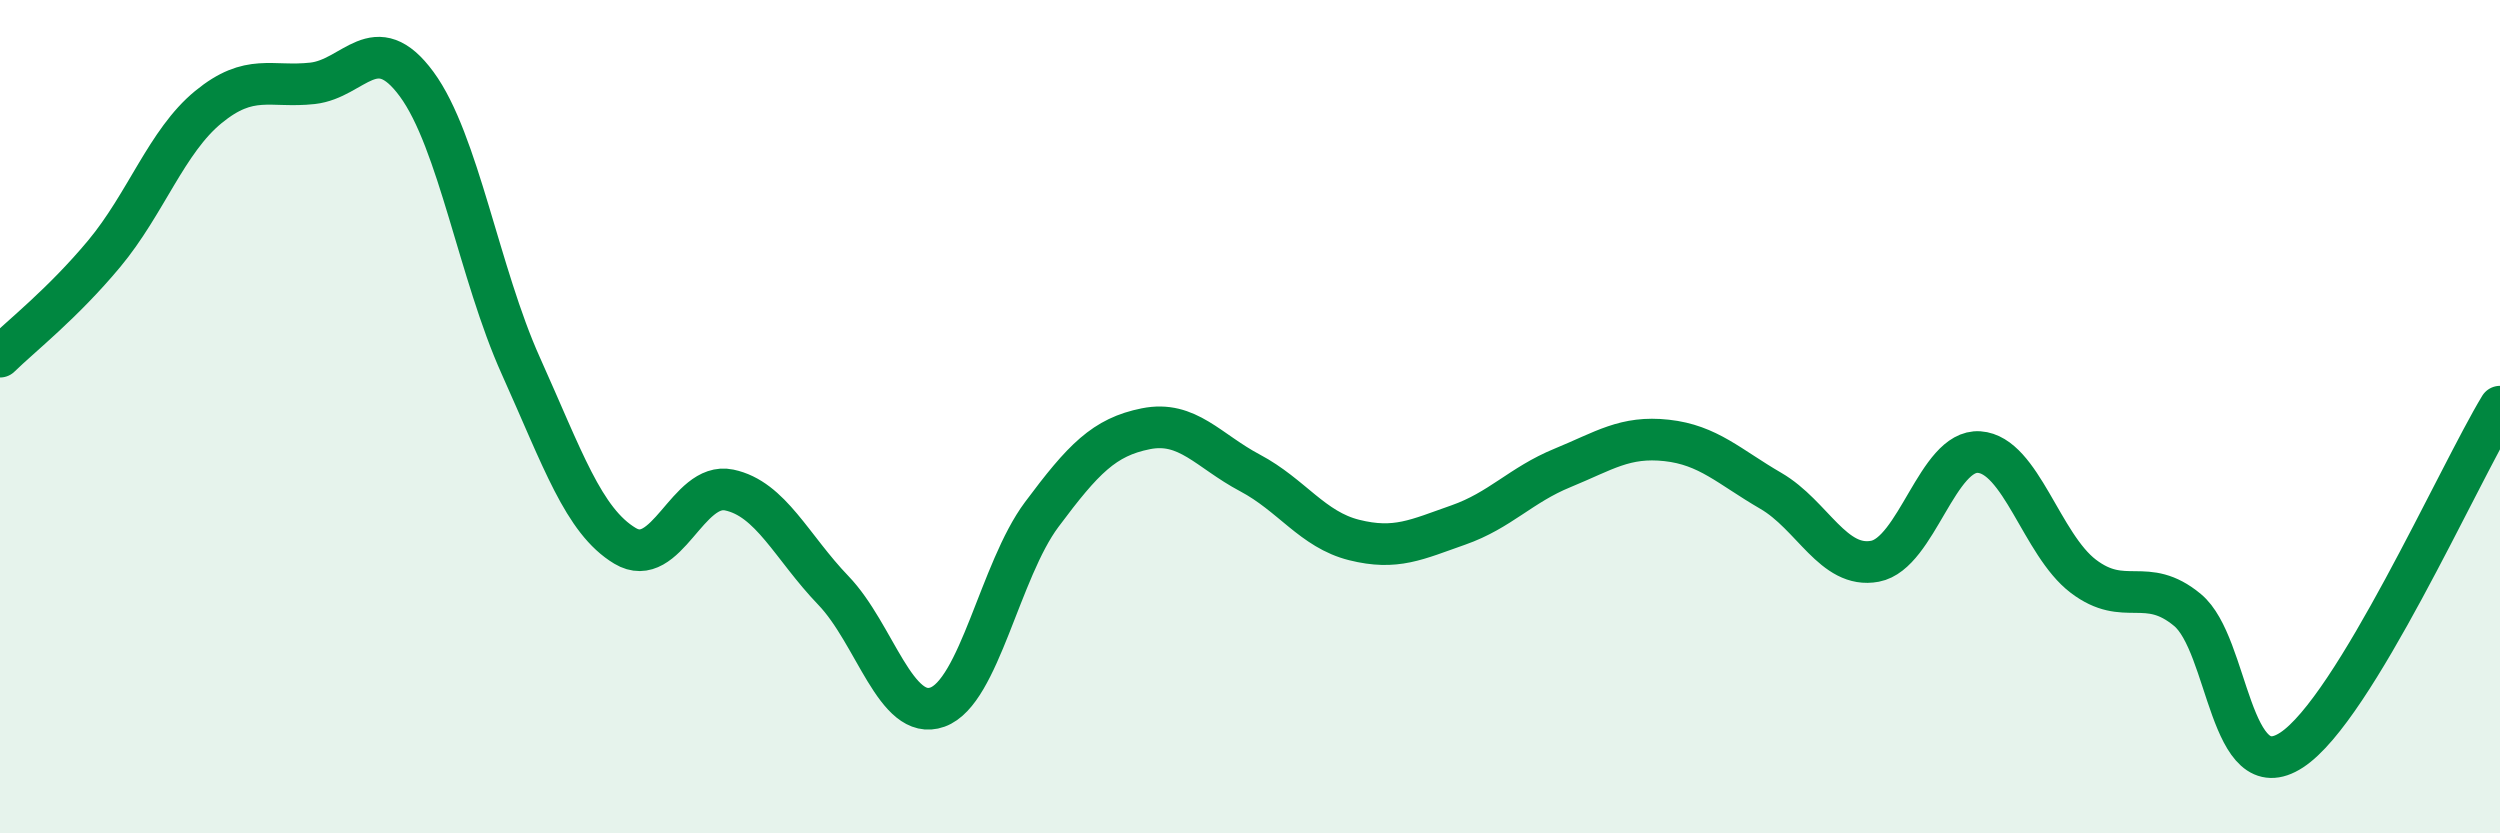
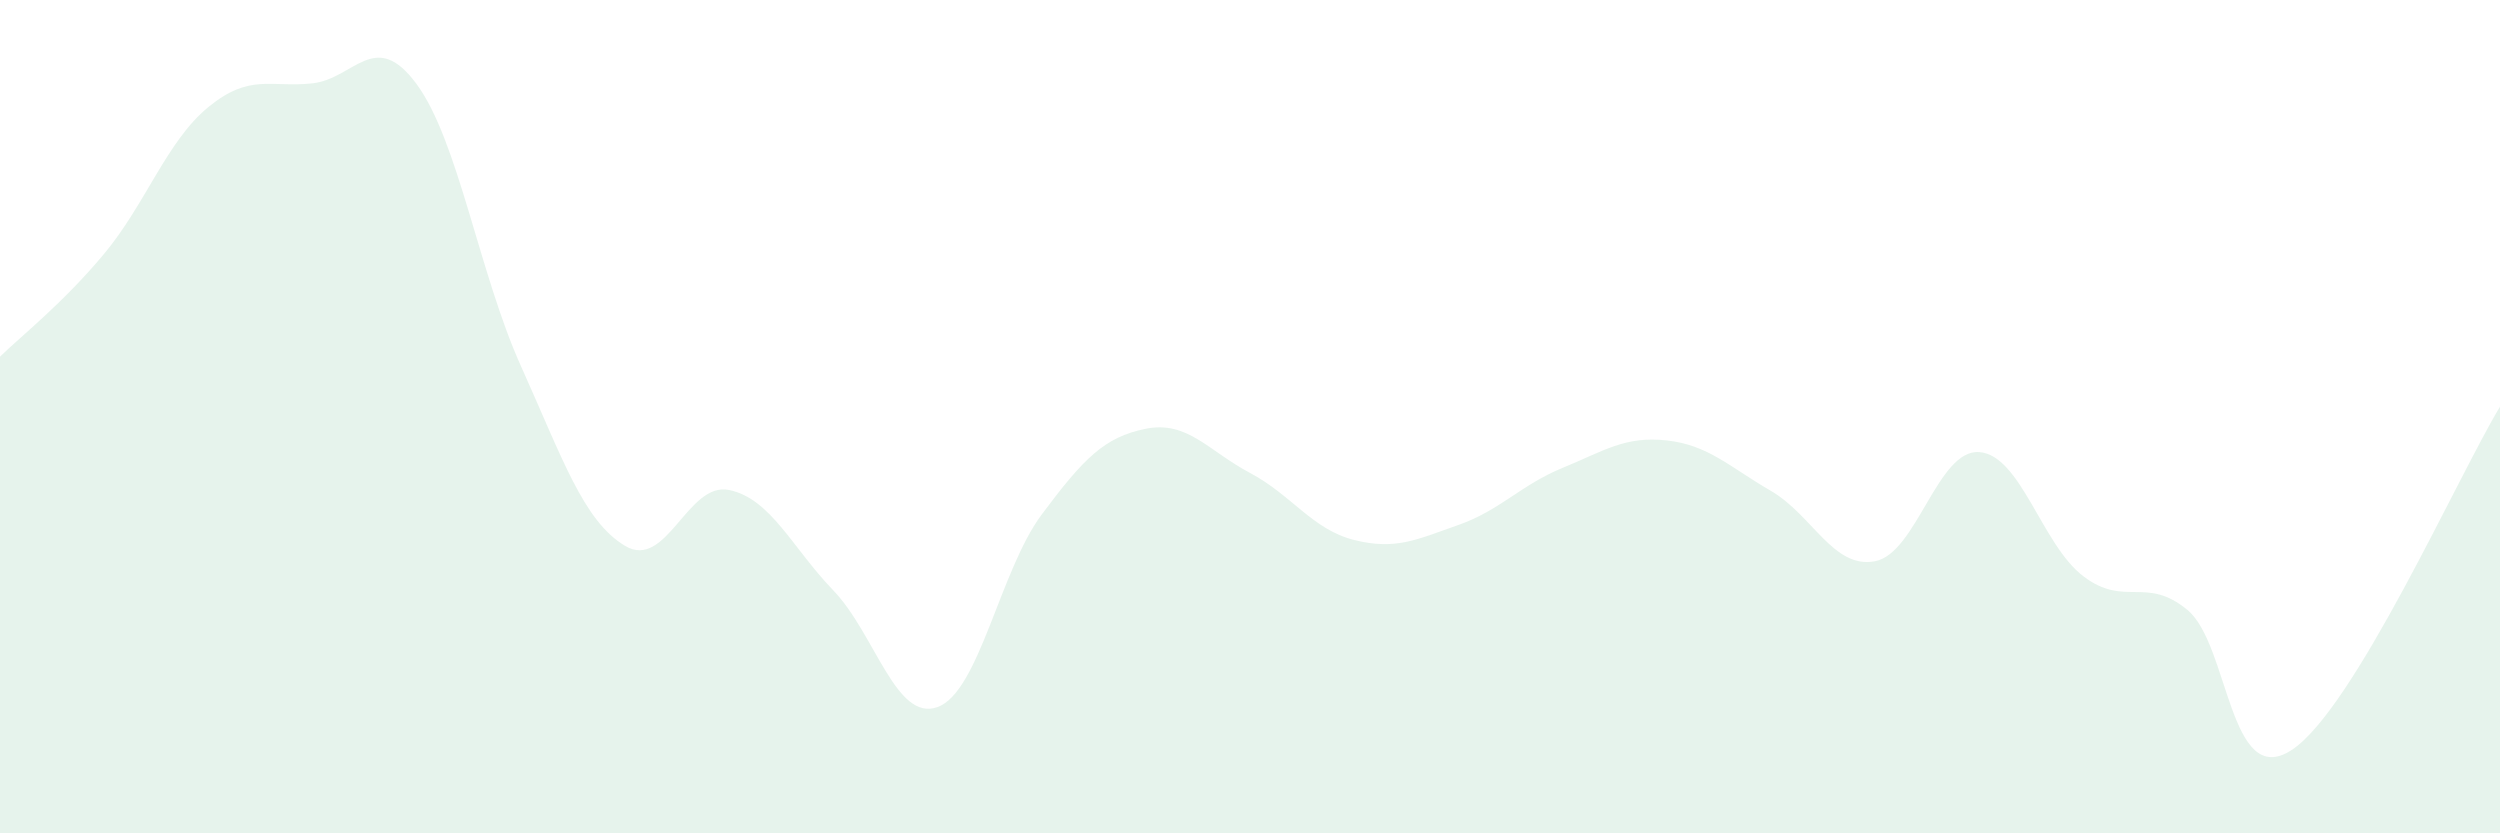
<svg xmlns="http://www.w3.org/2000/svg" width="60" height="20" viewBox="0 0 60 20">
  <path d="M 0,8.56 C 0.5,8.07 1.5,7.29 2.5,6.09 C 3.5,4.89 4,3.39 5,2.57 C 6,1.75 6.5,2.11 7.5,2 C 8.5,1.89 9,0.66 10,2.02 C 11,3.38 11.5,6.56 12.5,8.78 C 13.5,11 14,12.5 15,13.1 C 16,13.7 16.5,11.55 17.5,11.76 C 18.5,11.97 19,13.13 20,14.17 C 21,15.21 21.5,17.33 22.5,16.97 C 23.5,16.61 24,13.69 25,12.35 C 26,11.01 26.5,10.49 27.5,10.29 C 28.5,10.09 29,10.82 30,11.35 C 31,11.88 31.5,12.71 32.5,12.96 C 33.5,13.21 34,12.95 35,12.6 C 36,12.25 36.5,11.64 37.5,11.23 C 38.5,10.82 39,10.46 40,10.57 C 41,10.68 41.5,11.2 42.5,11.78 C 43.5,12.36 44,13.66 45,13.47 C 46,13.28 46.5,10.78 47.5,10.85 C 48.5,10.92 49,13.07 50,13.83 C 51,14.59 51.5,13.81 52.5,14.64 C 53.5,15.47 53.5,18.98 55,18 C 56.5,17.02 59,11.41 60,9.76L60 20L0 20Z" fill="#008740" opacity="0.1" stroke-linecap="round" stroke-linejoin="round" />
-   <path d="M 0,8.56 C 0.5,8.07 1.5,7.29 2.5,6.09 C 3.5,4.89 4,3.39 5,2.57 C 6,1.75 6.5,2.11 7.5,2 C 8.5,1.89 9,0.66 10,2.02 C 11,3.38 11.5,6.56 12.5,8.78 C 13.5,11 14,12.5 15,13.1 C 16,13.7 16.5,11.55 17.5,11.76 C 18.5,11.97 19,13.13 20,14.17 C 21,15.21 21.5,17.33 22.5,16.97 C 23.5,16.61 24,13.69 25,12.35 C 26,11.01 26.5,10.49 27.5,10.29 C 28.5,10.09 29,10.82 30,11.35 C 31,11.88 31.5,12.71 32.5,12.96 C 33.5,13.21 34,12.95 35,12.6 C 36,12.25 36.5,11.64 37.5,11.23 C 38.5,10.82 39,10.46 40,10.57 C 41,10.68 41.5,11.2 42.5,11.78 C 43.5,12.36 44,13.66 45,13.47 C 46,13.28 46.5,10.78 47.5,10.85 C 48.5,10.92 49,13.07 50,13.83 C 51,14.59 51.5,13.81 52.5,14.64 C 53.5,15.47 53.5,18.98 55,18 C 56.5,17.02 59,11.41 60,9.76" stroke="#008740" stroke-width="1" fill="none" stroke-linecap="round" stroke-linejoin="round" />
</svg>